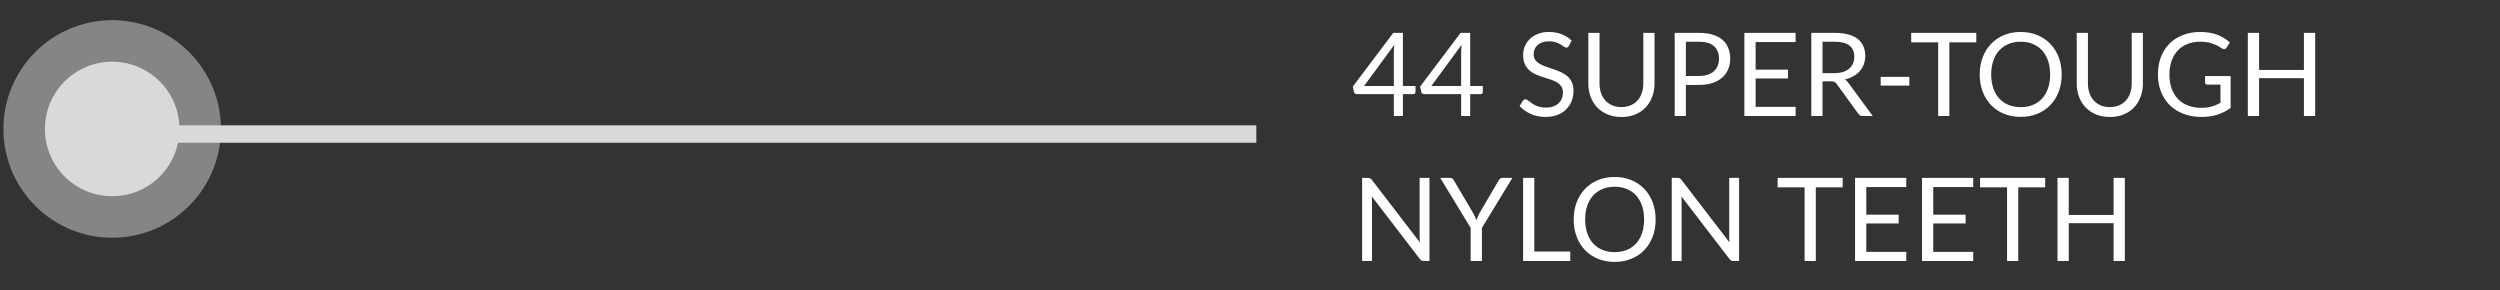
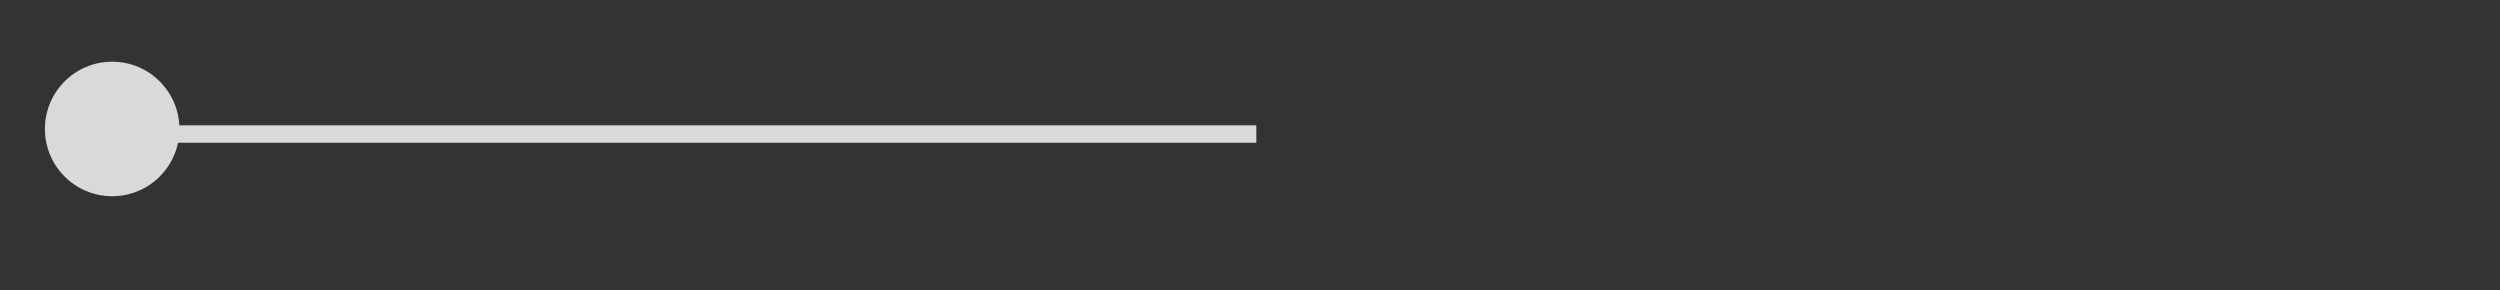
<svg xmlns="http://www.w3.org/2000/svg" fill="none" viewBox="0 0 431 50" height="50" width="431">
  <rect x="0" y="0" width="431" height="50" fill="#333333" stroke="none" />
-   <path fill="white" d="M240.3 14.83V8.92C240.3 8.747 240.307 8.557 240.32 8.35C240.333 8.143 240.353 7.933 240.38 7.72L235.16 14.83H240.3ZM244.03 14.83V15.85C244.03 15.957 243.997 16.047 243.93 16.12C243.87 16.193 243.773 16.23 243.64 16.23H241.86V20H240.3V16.23H233.94C233.807 16.23 233.69 16.193 233.59 16.12C233.497 16.04 233.437 15.943 233.41 15.83L233.23 14.92L240.2 5.67H241.86V14.83H244.03ZM251.902 14.83V8.92C251.902 8.747 251.908 8.557 251.922 8.35C251.935 8.143 251.955 7.933 251.982 7.72L246.762 14.83H251.902ZM255.632 14.83V15.85C255.632 15.957 255.598 16.047 255.532 16.12C255.472 16.193 255.375 16.23 255.242 16.23H253.462V20H251.902V16.23H245.542C245.408 16.23 245.292 16.193 245.192 16.12C245.098 16.04 245.038 15.943 245.012 15.83L244.832 14.92L251.802 5.67H253.462V14.83H255.632ZM270.48 7.91C270.42 8.01 270.354 8.087 270.28 8.14C270.214 8.187 270.13 8.21 270.03 8.21C269.917 8.21 269.784 8.153 269.63 8.04C269.477 7.927 269.284 7.803 269.05 7.67C268.824 7.53 268.547 7.403 268.22 7.29C267.9 7.177 267.51 7.12 267.05 7.12C266.617 7.12 266.234 7.18 265.9 7.3C265.574 7.413 265.297 7.57 265.07 7.77C264.85 7.97 264.684 8.207 264.57 8.48C264.457 8.747 264.4 9.037 264.4 9.35C264.4 9.75 264.497 10.083 264.69 10.35C264.89 10.61 265.15 10.833 265.47 11.02C265.797 11.207 266.164 11.37 266.57 11.51C266.984 11.643 267.404 11.783 267.83 11.93C268.264 12.077 268.684 12.243 269.09 12.43C269.504 12.61 269.87 12.84 270.19 13.12C270.517 13.4 270.777 13.743 270.97 14.15C271.17 14.557 271.27 15.057 271.27 15.65C271.27 16.277 271.164 16.867 270.95 17.42C270.737 17.967 270.424 18.443 270.01 18.85C269.604 19.257 269.1 19.577 268.5 19.81C267.907 20.043 267.23 20.16 266.47 20.16C265.537 20.16 264.69 19.993 263.93 19.66C263.17 19.32 262.52 18.863 261.98 18.29L262.54 17.37C262.594 17.297 262.657 17.237 262.73 17.19C262.81 17.137 262.897 17.11 262.99 17.11C263.077 17.11 263.174 17.147 263.28 17.22C263.394 17.287 263.52 17.373 263.66 17.48C263.8 17.587 263.96 17.703 264.14 17.83C264.32 17.957 264.524 18.073 264.75 18.18C264.984 18.287 265.247 18.377 265.54 18.45C265.834 18.517 266.164 18.55 266.53 18.55C266.99 18.55 267.4 18.487 267.76 18.36C268.12 18.233 268.424 18.057 268.67 17.83C268.924 17.597 269.117 17.32 269.25 17C269.384 16.68 269.45 16.323 269.45 15.93C269.45 15.497 269.35 15.143 269.15 14.87C268.957 14.59 268.7 14.357 268.38 14.17C268.06 13.983 267.694 13.827 267.28 13.7C266.867 13.567 266.447 13.433 266.02 13.3C265.594 13.16 265.174 13 264.76 12.82C264.347 12.64 263.98 12.407 263.66 12.12C263.34 11.833 263.08 11.477 262.88 11.05C262.687 10.617 262.59 10.083 262.59 9.45C262.59 8.943 262.687 8.453 262.88 7.98C263.08 7.507 263.367 7.087 263.74 6.72C264.12 6.353 264.584 6.06 265.13 5.84C265.684 5.62 266.317 5.51 267.03 5.51C267.83 5.51 268.557 5.637 269.21 5.89C269.87 6.143 270.45 6.51 270.95 6.99L270.48 7.91ZM279.54 18.46C280.133 18.46 280.663 18.36 281.13 18.16C281.596 17.96 281.99 17.68 282.31 17.32C282.636 16.96 282.883 16.53 283.05 16.03C283.223 15.53 283.31 14.98 283.31 14.38V5.67H285.24V14.38C285.24 15.207 285.106 15.973 284.84 16.68C284.58 17.387 284.203 18 283.71 18.52C283.223 19.033 282.626 19.437 281.92 19.73C281.213 20.023 280.42 20.17 279.54 20.17C278.66 20.17 277.866 20.023 277.16 19.73C276.453 19.437 275.853 19.033 275.36 18.52C274.866 18 274.486 17.387 274.22 16.68C273.96 15.973 273.83 15.207 273.83 14.38V5.67H275.76V14.37C275.76 14.97 275.843 15.52 276.01 16.02C276.183 16.52 276.43 16.95 276.75 17.31C277.076 17.67 277.473 17.953 277.94 18.16C278.413 18.36 278.946 18.46 279.54 18.46ZM292.947 13.1C293.5 13.1 293.987 13.027 294.407 12.88C294.833 12.733 295.19 12.53 295.477 12.27C295.77 12.003 295.99 11.687 296.137 11.32C296.283 10.953 296.357 10.55 296.357 10.11C296.357 9.197 296.073 8.483 295.507 7.97C294.947 7.457 294.093 7.2 292.947 7.2H290.647V13.1H292.947ZM292.947 5.67C293.853 5.67 294.64 5.777 295.307 5.99C295.98 6.197 296.537 6.493 296.977 6.88C297.417 7.267 297.743 7.733 297.957 8.28C298.177 8.827 298.287 9.437 298.287 10.11C298.287 10.777 298.17 11.387 297.937 11.94C297.703 12.493 297.36 12.97 296.907 13.37C296.46 13.77 295.903 14.083 295.237 14.31C294.577 14.53 293.813 14.64 292.947 14.64H290.647V20H288.717V5.67H292.947ZM309.568 18.42L309.558 20H300.728V5.67H309.558V7.25H302.668V12.01H308.248V13.53H302.668V18.42H309.568ZM316.241 12.61C316.801 12.61 317.295 12.543 317.721 12.41C318.155 12.27 318.515 12.077 318.801 11.83C319.095 11.577 319.315 11.277 319.461 10.93C319.608 10.583 319.681 10.2 319.681 9.78C319.681 8.927 319.401 8.283 318.841 7.85C318.281 7.417 317.441 7.2 316.321 7.2H314.201V12.61H316.241ZM322.861 20H321.141C320.788 20 320.528 19.863 320.361 19.59L316.641 14.47C316.528 14.31 316.405 14.197 316.271 14.13C316.145 14.057 315.945 14.02 315.671 14.02H314.201V20H312.271V5.67H316.321C317.228 5.67 318.011 5.763 318.671 5.95C319.331 6.13 319.875 6.393 320.301 6.74C320.735 7.087 321.055 7.507 321.261 8C321.468 8.487 321.571 9.033 321.571 9.64C321.571 10.147 321.491 10.62 321.331 11.06C321.171 11.5 320.938 11.897 320.631 12.25C320.331 12.597 319.961 12.893 319.521 13.14C319.088 13.387 318.595 13.573 318.041 13.7C318.288 13.84 318.501 14.043 318.681 14.31L322.861 20ZM324.23 13.25H329.17V14.76H324.23V13.25ZM340.711 7.3H336.071V20H334.141V7.3H329.491V5.67H340.711V7.3ZM355.433 12.84C355.433 13.913 355.263 14.9 354.923 15.8C354.583 16.693 354.103 17.463 353.483 18.11C352.863 18.757 352.117 19.26 351.243 19.62C350.377 19.973 349.417 20.15 348.363 20.15C347.31 20.15 346.35 19.973 345.483 19.62C344.617 19.26 343.873 18.757 343.253 18.11C342.633 17.463 342.153 16.693 341.813 15.8C341.473 14.9 341.303 13.913 341.303 12.84C341.303 11.767 341.473 10.783 341.813 9.89C342.153 8.99 342.633 8.217 343.253 7.57C343.873 6.917 344.617 6.41 345.483 6.05C346.35 5.69 347.31 5.51 348.363 5.51C349.417 5.51 350.377 5.69 351.243 6.05C352.117 6.41 352.863 6.917 353.483 7.57C354.103 8.217 354.583 8.99 354.923 9.89C355.263 10.783 355.433 11.767 355.433 12.84ZM353.443 12.84C353.443 11.96 353.323 11.17 353.083 10.47C352.843 9.77 352.503 9.18 352.063 8.7C351.623 8.213 351.09 7.84 350.463 7.58C349.837 7.32 349.137 7.19 348.363 7.19C347.597 7.19 346.9 7.32 346.273 7.58C345.647 7.84 345.11 8.213 344.663 8.7C344.223 9.18 343.883 9.77 343.643 10.47C343.403 11.17 343.283 11.96 343.283 12.84C343.283 13.72 343.403 14.51 343.643 15.21C343.883 15.903 344.223 16.493 344.663 16.98C345.11 17.46 345.647 17.83 346.273 18.09C346.9 18.343 347.597 18.47 348.363 18.47C349.137 18.47 349.837 18.343 350.463 18.09C351.09 17.83 351.623 17.46 352.063 16.98C352.503 16.493 352.843 15.903 353.083 15.21C353.323 14.51 353.443 13.72 353.443 12.84ZM363.739 18.46C364.332 18.46 364.862 18.36 365.329 18.16C365.796 17.96 366.189 17.68 366.509 17.32C366.836 16.96 367.082 16.53 367.249 16.03C367.422 15.53 367.509 14.98 367.509 14.38V5.67H369.439V14.38C369.439 15.207 369.306 15.973 369.039 16.68C368.779 17.387 368.402 18 367.909 18.52C367.422 19.033 366.826 19.437 366.119 19.73C365.412 20.023 364.619 20.17 363.739 20.17C362.859 20.17 362.066 20.023 361.359 19.73C360.652 19.437 360.052 19.033 359.559 18.52C359.066 18 358.686 17.387 358.419 16.68C358.159 15.973 358.029 15.207 358.029 14.38V5.67H359.959V14.37C359.959 14.97 360.042 15.52 360.209 16.02C360.382 16.52 360.629 16.95 360.949 17.31C361.276 17.67 361.672 17.953 362.139 18.16C362.612 18.36 363.146 18.46 363.739 18.46ZM384.556 13.11V18.61C383.836 19.13 383.066 19.52 382.246 19.78C381.433 20.033 380.539 20.16 379.566 20.16C378.413 20.16 377.373 19.983 376.446 19.63C375.519 19.27 374.726 18.77 374.066 18.13C373.413 17.483 372.909 16.71 372.556 15.81C372.203 14.91 372.026 13.92 372.026 12.84C372.026 11.747 372.196 10.75 372.536 9.85C372.883 8.95 373.373 8.18 374.006 7.54C374.639 6.893 375.409 6.393 376.316 6.04C377.223 5.687 378.236 5.51 379.356 5.51C379.923 5.51 380.449 5.553 380.936 5.64C381.423 5.72 381.873 5.84 382.286 6C382.699 6.153 383.083 6.343 383.436 6.57C383.789 6.79 384.119 7.04 384.426 7.32L383.876 8.2C383.789 8.333 383.676 8.42 383.536 8.46C383.403 8.493 383.253 8.46 383.086 8.36C382.926 8.267 382.743 8.153 382.536 8.02C382.329 7.887 382.076 7.76 381.776 7.64C381.483 7.513 381.133 7.407 380.726 7.32C380.326 7.233 379.849 7.19 379.296 7.19C378.489 7.19 377.759 7.323 377.106 7.59C376.453 7.85 375.896 8.227 375.436 8.72C374.976 9.207 374.623 9.8 374.376 10.5C374.129 11.193 374.006 11.973 374.006 12.84C374.006 13.74 374.133 14.547 374.386 15.26C374.646 15.967 375.013 16.57 375.486 17.07C375.966 17.563 376.546 17.94 377.226 18.2C377.906 18.46 378.669 18.59 379.516 18.59C380.183 18.59 380.773 18.517 381.286 18.37C381.806 18.217 382.313 18.007 382.806 17.74V14.59H380.576C380.449 14.59 380.346 14.553 380.266 14.48C380.193 14.407 380.156 14.317 380.156 14.21V13.11H384.556ZM399.135 5.67V20H397.195V13.48H389.465V20H387.525V5.67H389.465V12.06H397.195V5.67H399.135ZM246.44 30.67V45H245.47C245.317 45 245.187 44.973 245.08 44.92C244.98 44.867 244.88 44.777 244.78 44.65L236.49 33.85C236.503 34.017 236.513 34.18 236.52 34.34C236.527 34.5 236.53 34.65 236.53 34.79V45H234.83V30.67H235.83C235.917 30.67 235.99 30.677 236.05 30.69C236.11 30.697 236.163 30.713 236.21 30.74C236.257 30.76 236.303 30.793 236.35 30.84C236.397 30.88 236.447 30.933 236.5 31L244.79 41.79C244.777 41.617 244.763 41.45 244.75 41.29C244.743 41.123 244.74 40.967 244.74 40.82V30.67H246.44ZM255.483 39.29V45H253.543V39.29L248.293 30.67H249.993C250.167 30.67 250.303 30.713 250.403 30.8C250.503 30.88 250.59 30.987 250.663 31.12L253.943 36.69C254.063 36.923 254.173 37.143 254.273 37.35C254.373 37.55 254.46 37.753 254.533 37.96C254.607 37.753 254.69 37.55 254.783 37.35C254.877 37.143 254.98 36.923 255.093 36.69L258.363 31.12C258.423 31.007 258.507 30.903 258.613 30.81C258.72 30.717 258.857 30.67 259.023 30.67H260.733L255.483 39.29ZM270.714 43.37V45H262.584V30.67H264.514V43.37H270.714ZM285.433 37.84C285.433 38.913 285.263 39.9 284.923 40.8C284.583 41.693 284.103 42.463 283.483 43.11C282.863 43.757 282.117 44.26 281.243 44.62C280.377 44.973 279.417 45.15 278.363 45.15C277.31 45.15 276.35 44.973 275.483 44.62C274.617 44.26 273.873 43.757 273.253 43.11C272.633 42.463 272.153 41.693 271.813 40.8C271.473 39.9 271.303 38.913 271.303 37.84C271.303 36.767 271.473 35.783 271.813 34.89C272.153 33.99 272.633 33.217 273.253 32.57C273.873 31.917 274.617 31.41 275.483 31.05C276.35 30.69 277.31 30.51 278.363 30.51C279.417 30.51 280.377 30.69 281.243 31.05C282.117 31.41 282.863 31.917 283.483 32.57C284.103 33.217 284.583 33.99 284.923 34.89C285.263 35.783 285.433 36.767 285.433 37.84ZM283.443 37.84C283.443 36.96 283.323 36.17 283.083 35.47C282.843 34.77 282.503 34.18 282.063 33.7C281.623 33.213 281.09 32.84 280.463 32.58C279.837 32.32 279.137 32.19 278.363 32.19C277.597 32.19 276.9 32.32 276.273 32.58C275.647 32.84 275.11 33.213 274.663 33.7C274.223 34.18 273.883 34.77 273.643 35.47C273.403 36.17 273.283 36.96 273.283 37.84C273.283 38.72 273.403 39.51 273.643 40.21C273.883 40.903 274.223 41.493 274.663 41.98C275.11 42.46 275.647 42.83 276.273 43.09C276.9 43.343 277.597 43.47 278.363 43.47C279.137 43.47 279.837 43.343 280.463 43.09C281.09 42.83 281.623 42.46 282.063 41.98C282.503 41.493 282.843 40.903 283.083 40.21C283.323 39.51 283.443 38.72 283.443 37.84ZM299.819 30.67V45H298.849C298.696 45 298.566 44.973 298.459 44.92C298.359 44.867 298.259 44.777 298.159 44.65L289.869 33.85C289.882 34.017 289.892 34.18 289.899 34.34C289.906 34.5 289.909 34.65 289.909 34.79V45H288.209V30.67H289.209C289.296 30.67 289.369 30.677 289.429 30.69C289.489 30.697 289.542 30.713 289.589 30.74C289.636 30.76 289.682 30.793 289.729 30.84C289.776 30.88 289.826 30.933 289.879 31L298.169 41.79C298.156 41.617 298.142 41.45 298.129 41.29C298.122 41.123 298.119 40.967 298.119 40.82V30.67H299.819ZM317.684 32.3H313.044V45H311.114V32.3H306.464V30.67H317.684V32.3ZM328.65 43.42L328.64 45H319.81V30.67H328.64V32.25H321.75V37.01H327.33V38.53H321.75V43.42H328.65ZM340.193 43.42L340.183 45H331.353V30.67H340.183V32.25H333.293V37.01H338.873V38.53H333.293V43.42H340.193ZM352.586 32.3H347.946V45H346.016V32.3H341.366V30.67H352.586V32.3ZM366.323 30.67V45H364.383V38.48H356.653V45H354.713V30.67H356.653V37.06H364.383V30.67H366.323Z" />
-   <circle fill-opacity="0.5" fill="#D9D9D9" r="18.75" cy="22.233" cx="19.339" />
  <circle fill="#D9D9D9" r="11.596" cy="22.233" cx="19.339" />
  <line stroke-width="3" stroke="#D9D9D9" y2="23.107" x2="10.339" y1="23.107" x1="216.589" />
</svg>